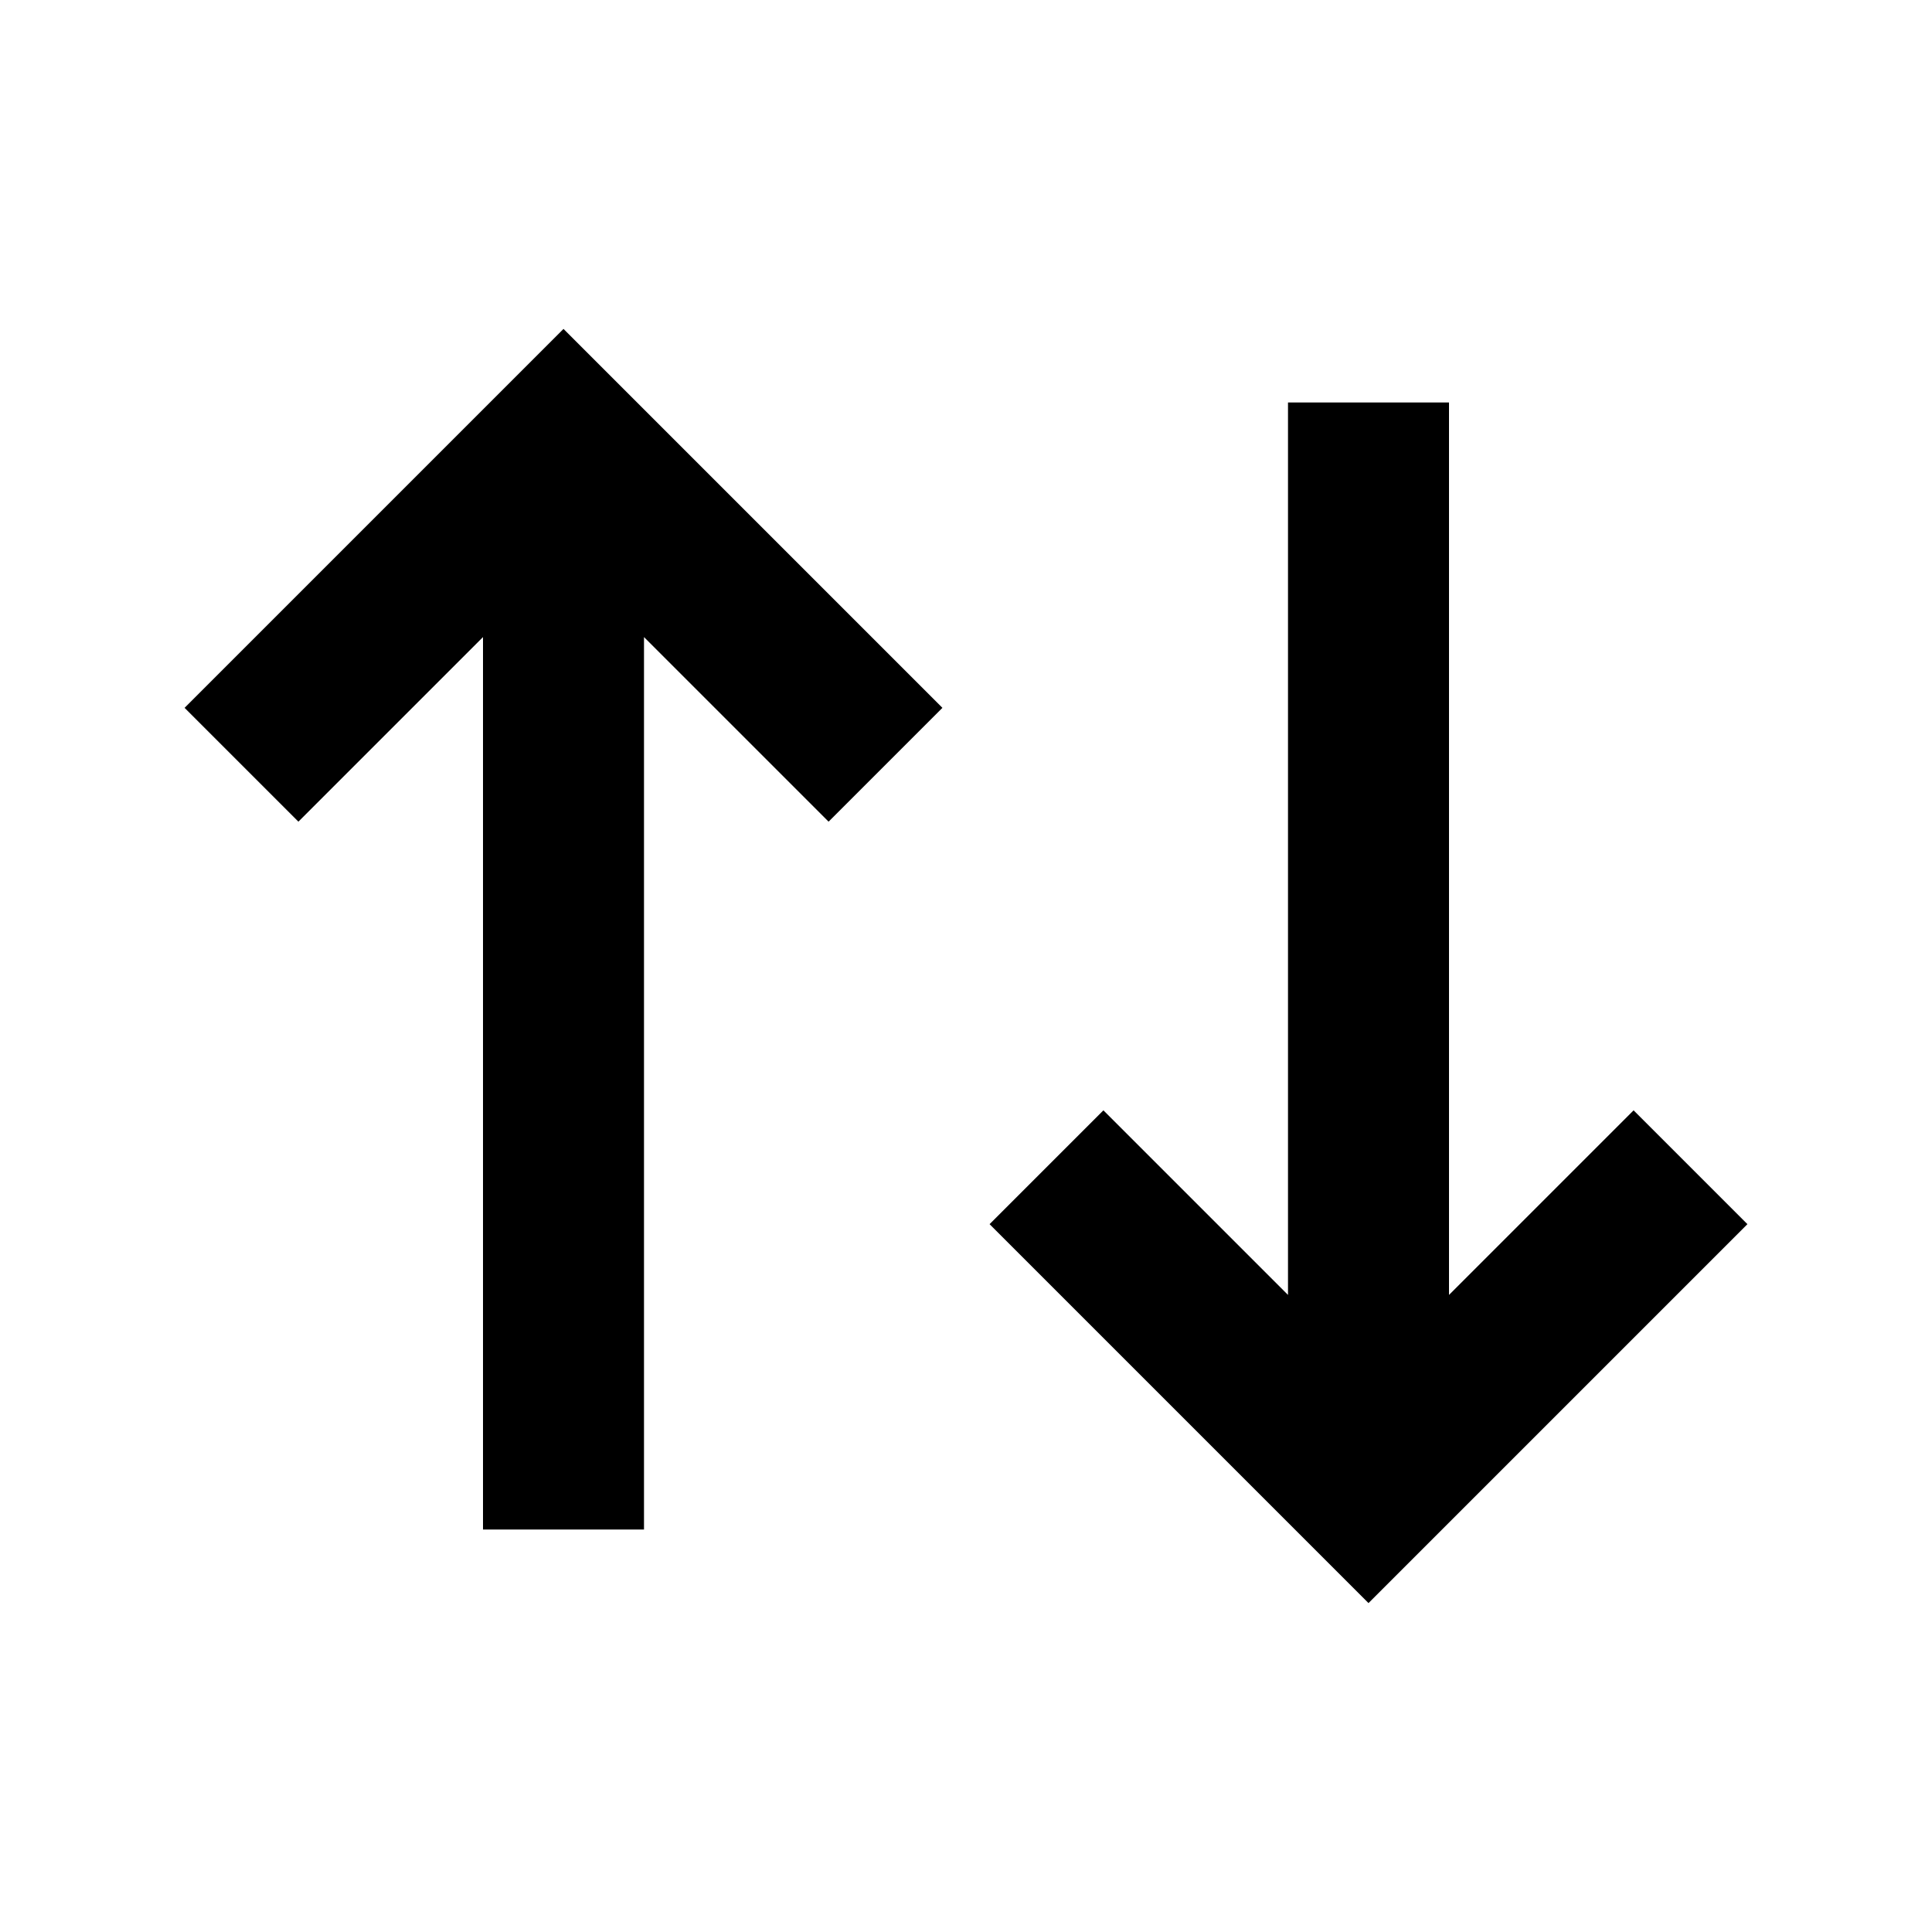
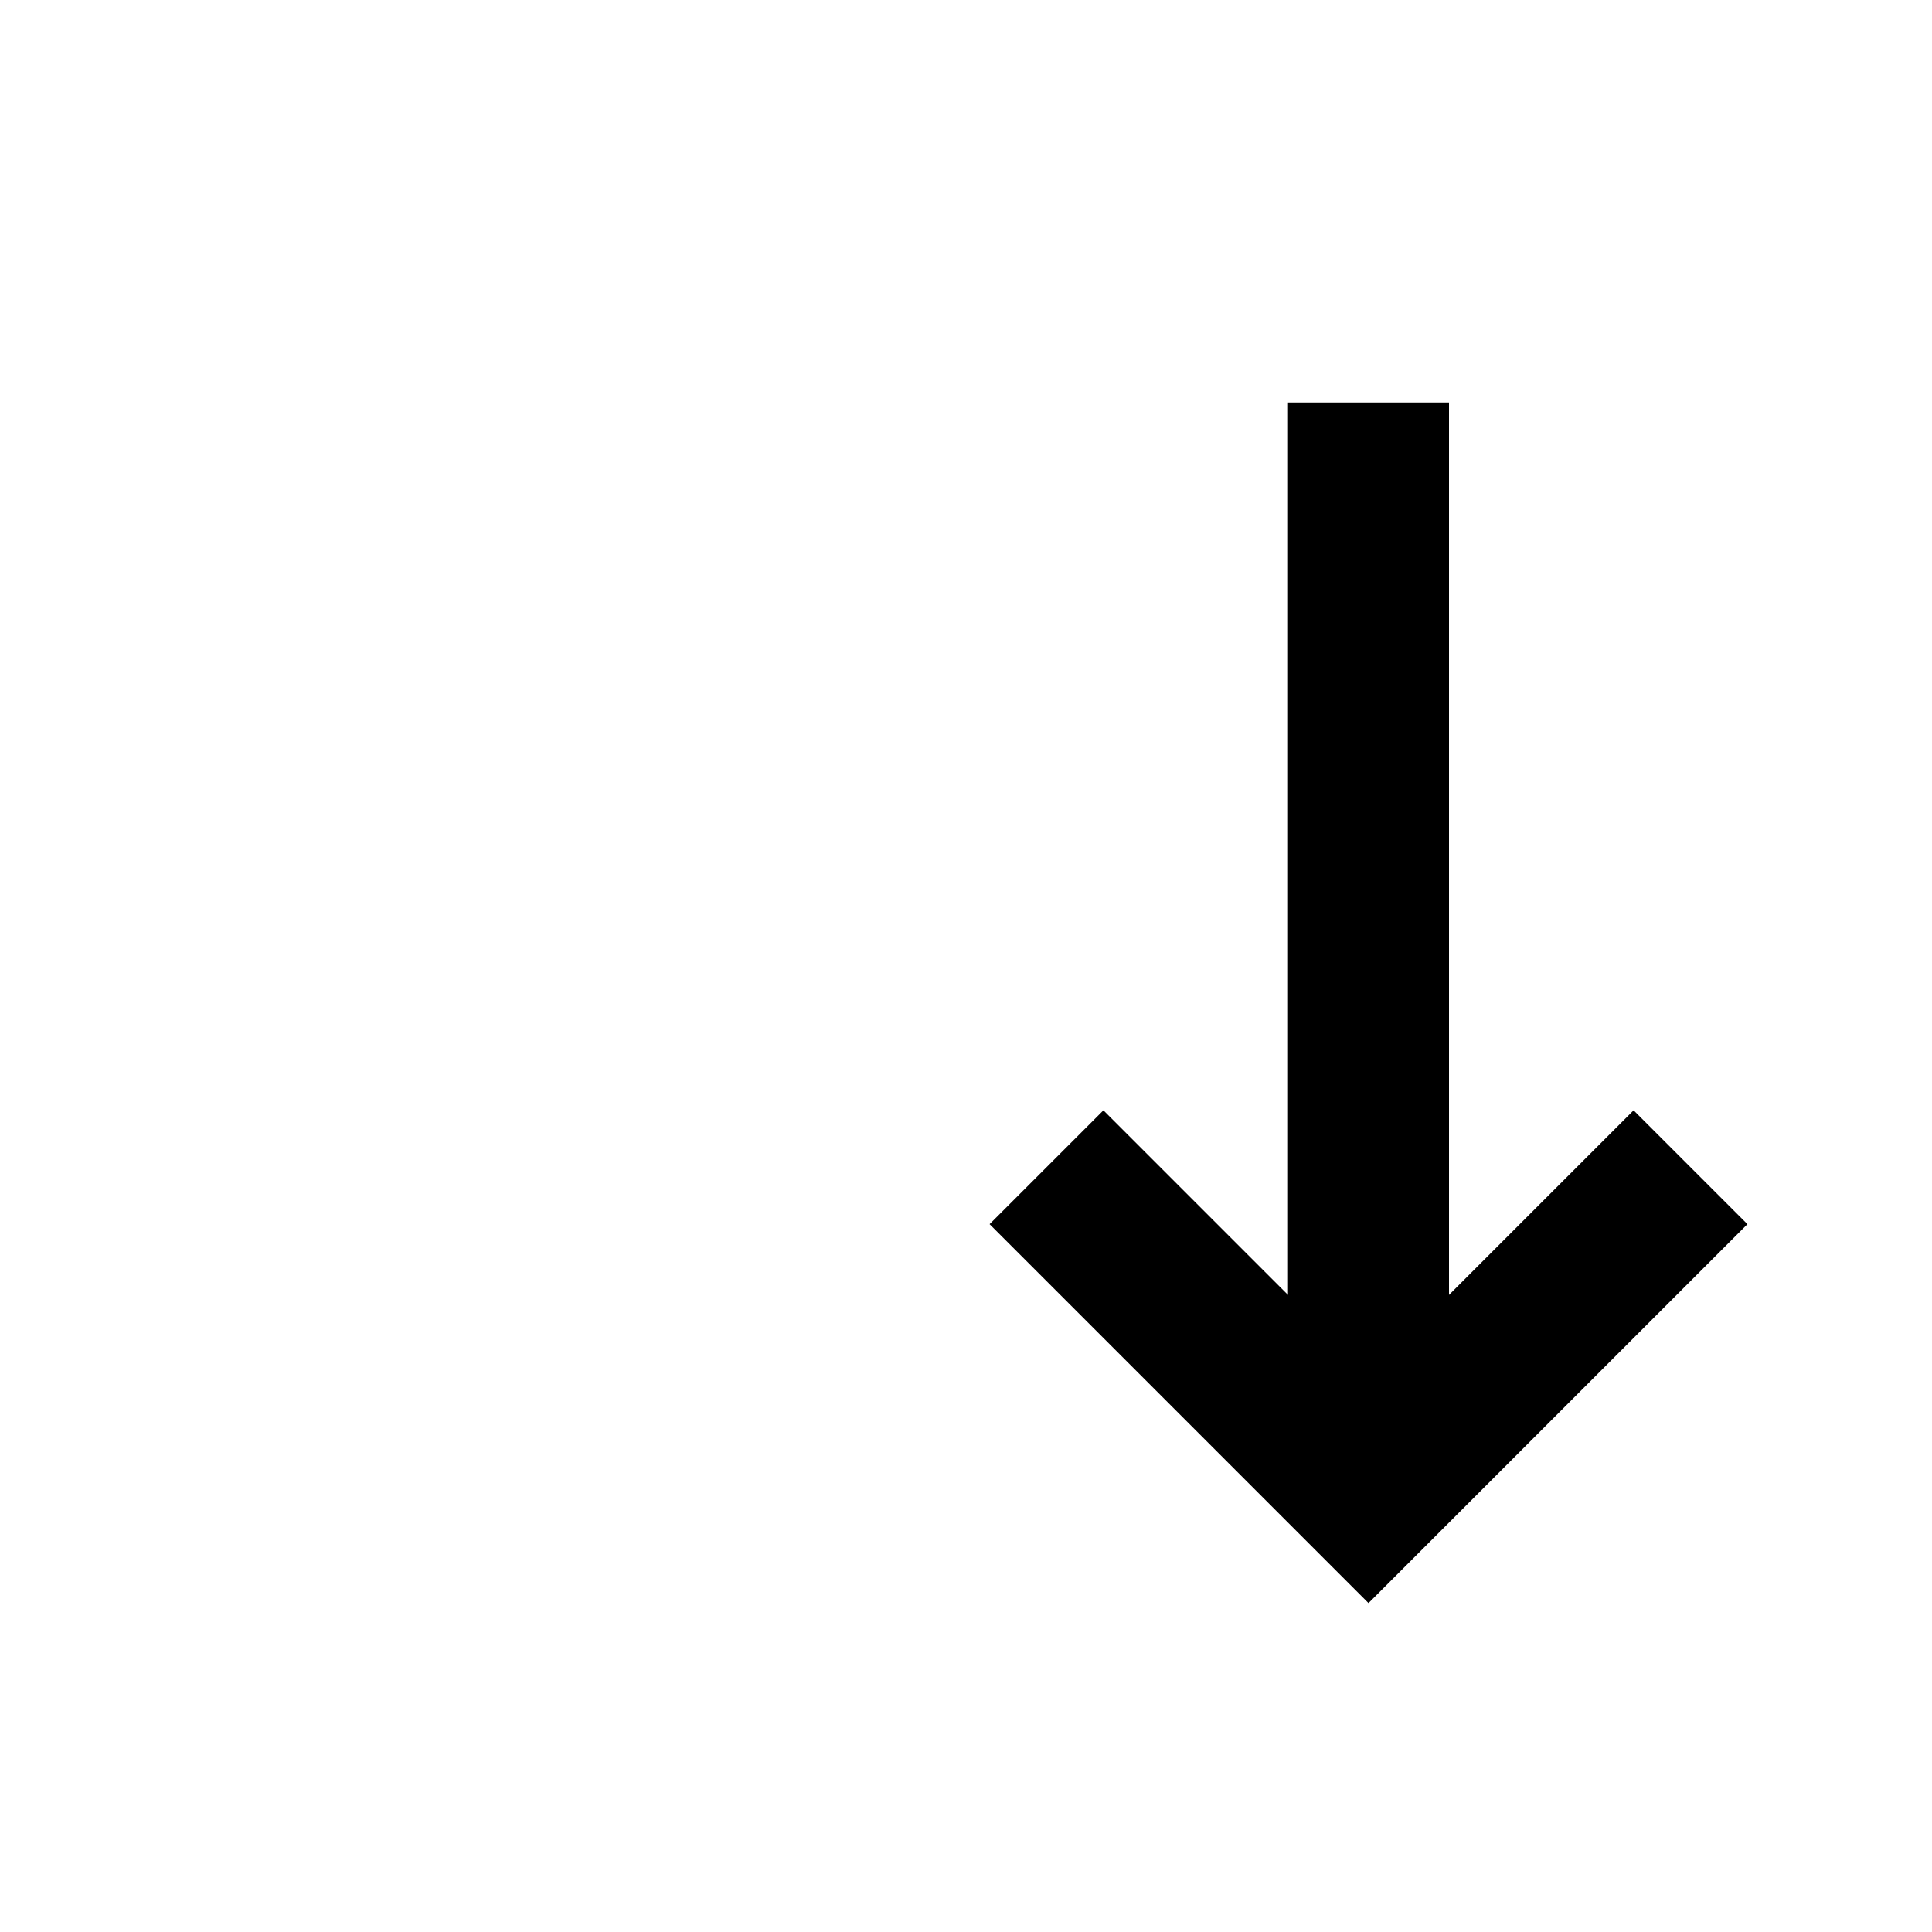
<svg xmlns="http://www.w3.org/2000/svg" width="24" height="24" viewBox="0 0 24 24" fill="none">
-   <path d="M3.707 10.207L2.293 8.793L7 4.086L11.707 8.793L10.293 10.207L8 7.914V19H6V7.914L3.707 10.207Z" fill="black" />
  <path d="M18 16.086V5H16V16.086L13.707 13.793L12.293 15.207L17 19.914L21.707 15.207L20.293 13.793L18 16.086Z" fill="black" />
</svg>